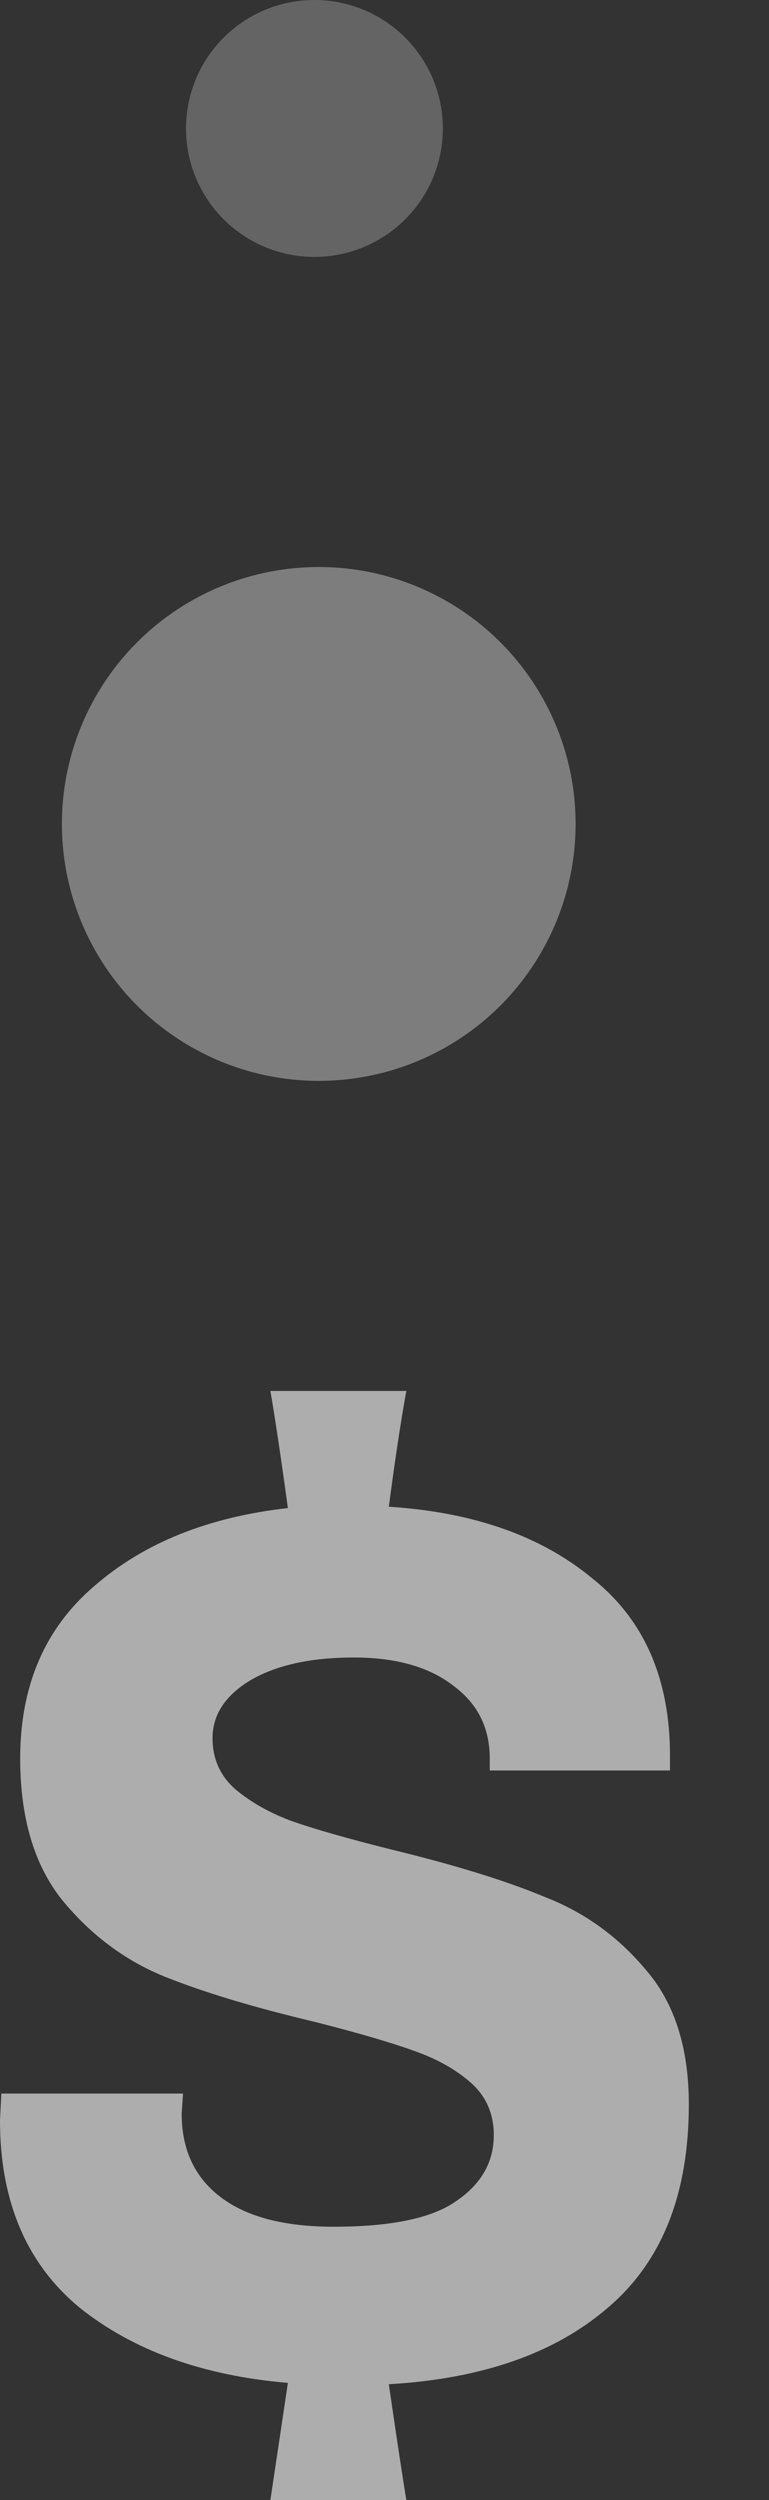
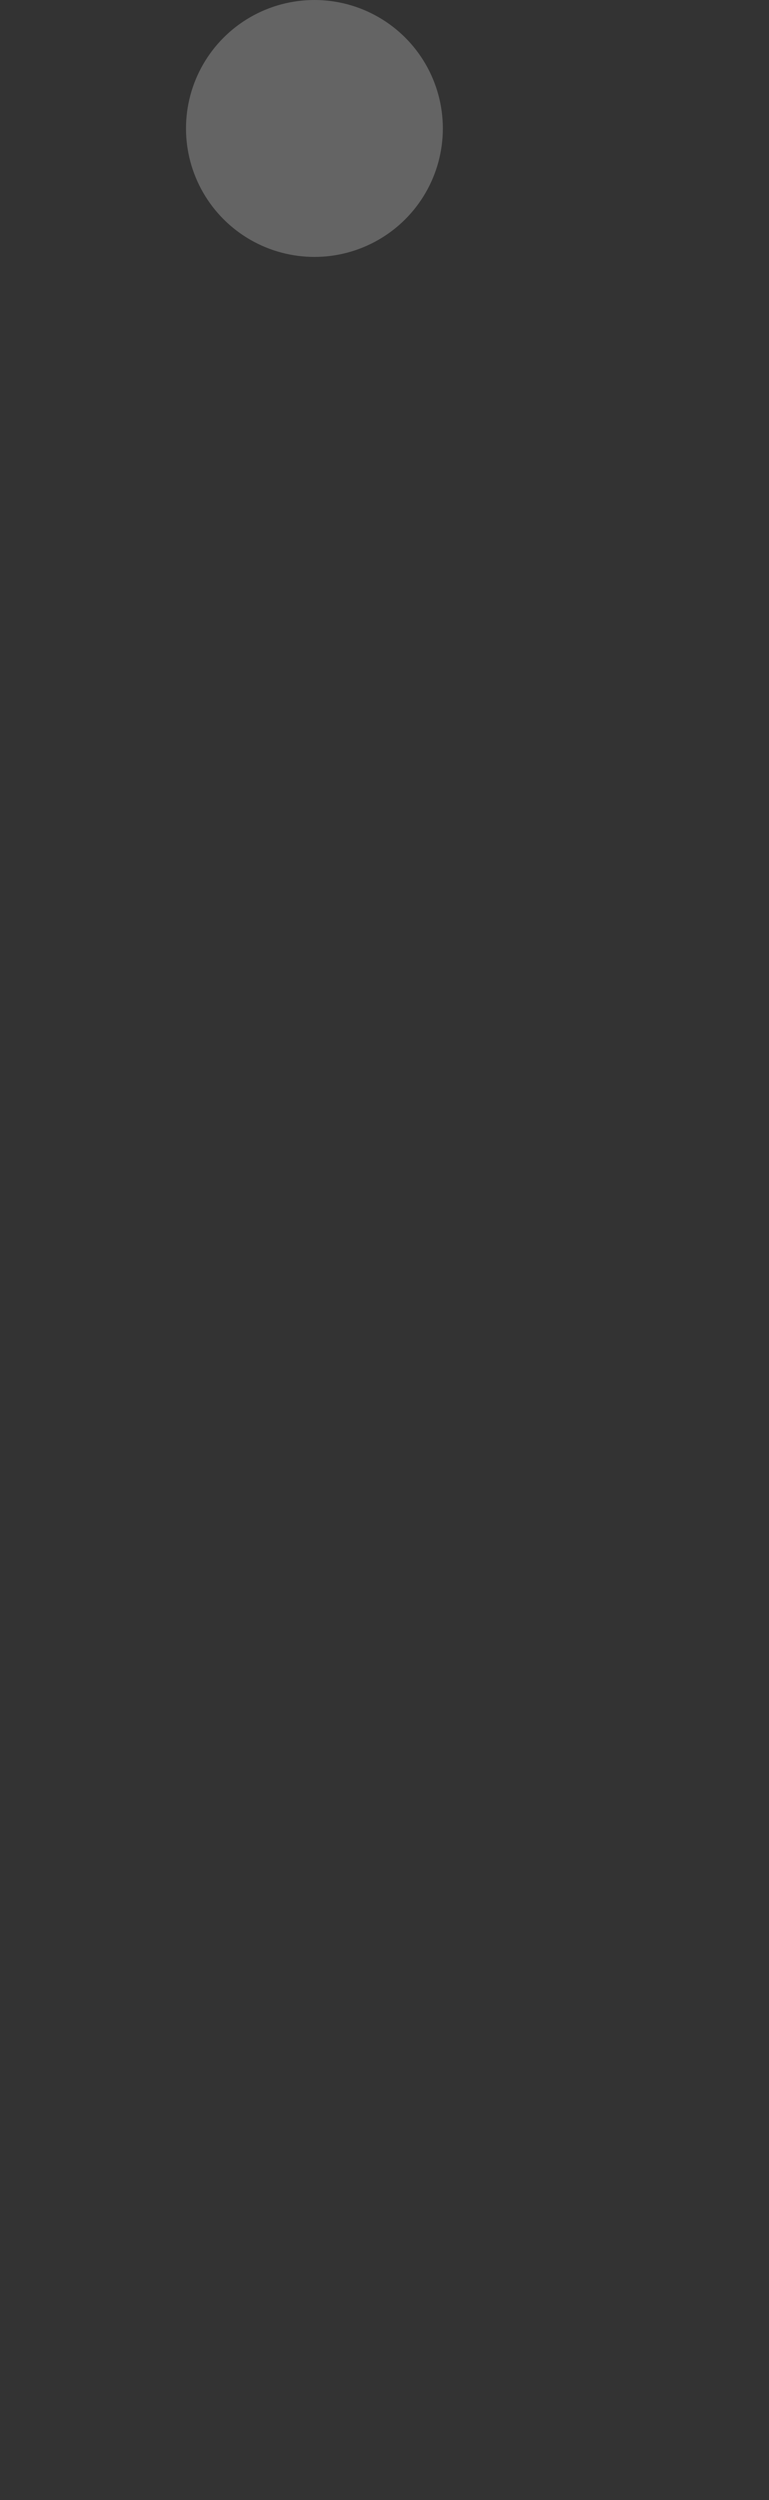
<svg xmlns="http://www.w3.org/2000/svg" width="8" height="26" viewBox="0 0 8 26" fill="none">
  <rect x="0" y="0" width="8" height="26" fill="#333333" stroke="none" />
  <g opacity="0.6">
-     <path d="M5.095 18.288C5.095 17.97 4.969 17.718 4.717 17.532C4.465 17.336 4.12 17.238 3.681 17.238C3.233 17.238 2.874 17.317 2.603 17.476C2.342 17.634 2.211 17.835 2.211 18.078C2.211 18.292 2.291 18.47 2.449 18.609C2.617 18.749 2.818 18.861 3.051 18.945C3.294 19.029 3.639 19.127 4.087 19.239C4.74 19.398 5.267 19.561 5.669 19.729C6.079 19.888 6.429 20.14 6.718 20.485C7.017 20.83 7.166 21.297 7.166 21.885C7.166 22.818 6.886 23.522 6.326 23.998C5.776 24.474 5.015 24.74 4.045 24.796C4.129 25.374 4.19 25.776 4.227 26H2.813L2.995 24.782C2.109 24.707 1.386 24.446 0.826 23.998C0.275 23.541 0 22.892 0 22.052L0.014 21.773H1.904L1.89 21.983C1.89 22.356 2.025 22.645 2.295 22.85C2.566 23.056 2.958 23.158 3.471 23.158C4.068 23.158 4.493 23.07 4.745 22.892C5.006 22.715 5.137 22.486 5.137 22.206C5.137 21.983 5.057 21.801 4.899 21.661C4.74 21.521 4.54 21.409 4.297 21.325C4.064 21.241 3.728 21.143 3.289 21.031C2.655 20.881 2.127 20.723 1.708 20.555C1.297 20.387 0.942 20.121 0.644 19.757C0.355 19.393 0.21 18.903 0.21 18.288C0.21 17.532 0.467 16.934 0.98 16.496C1.493 16.048 2.165 15.777 2.995 15.684C2.921 15.143 2.86 14.737 2.813 14.466H4.227C4.171 14.774 4.11 15.176 4.045 15.67C4.922 15.726 5.627 15.973 6.158 16.412C6.7 16.841 6.97 17.457 6.97 18.259V18.413H5.095V18.288Z" fill="white" />
-     <circle opacity="0.6" cx="3.316" cy="8.569" r="2.672" fill="white" />
    <circle opacity="0.4" cx="3.271" cy="1.336" r="1.336" fill="white" />
  </g>
</svg>